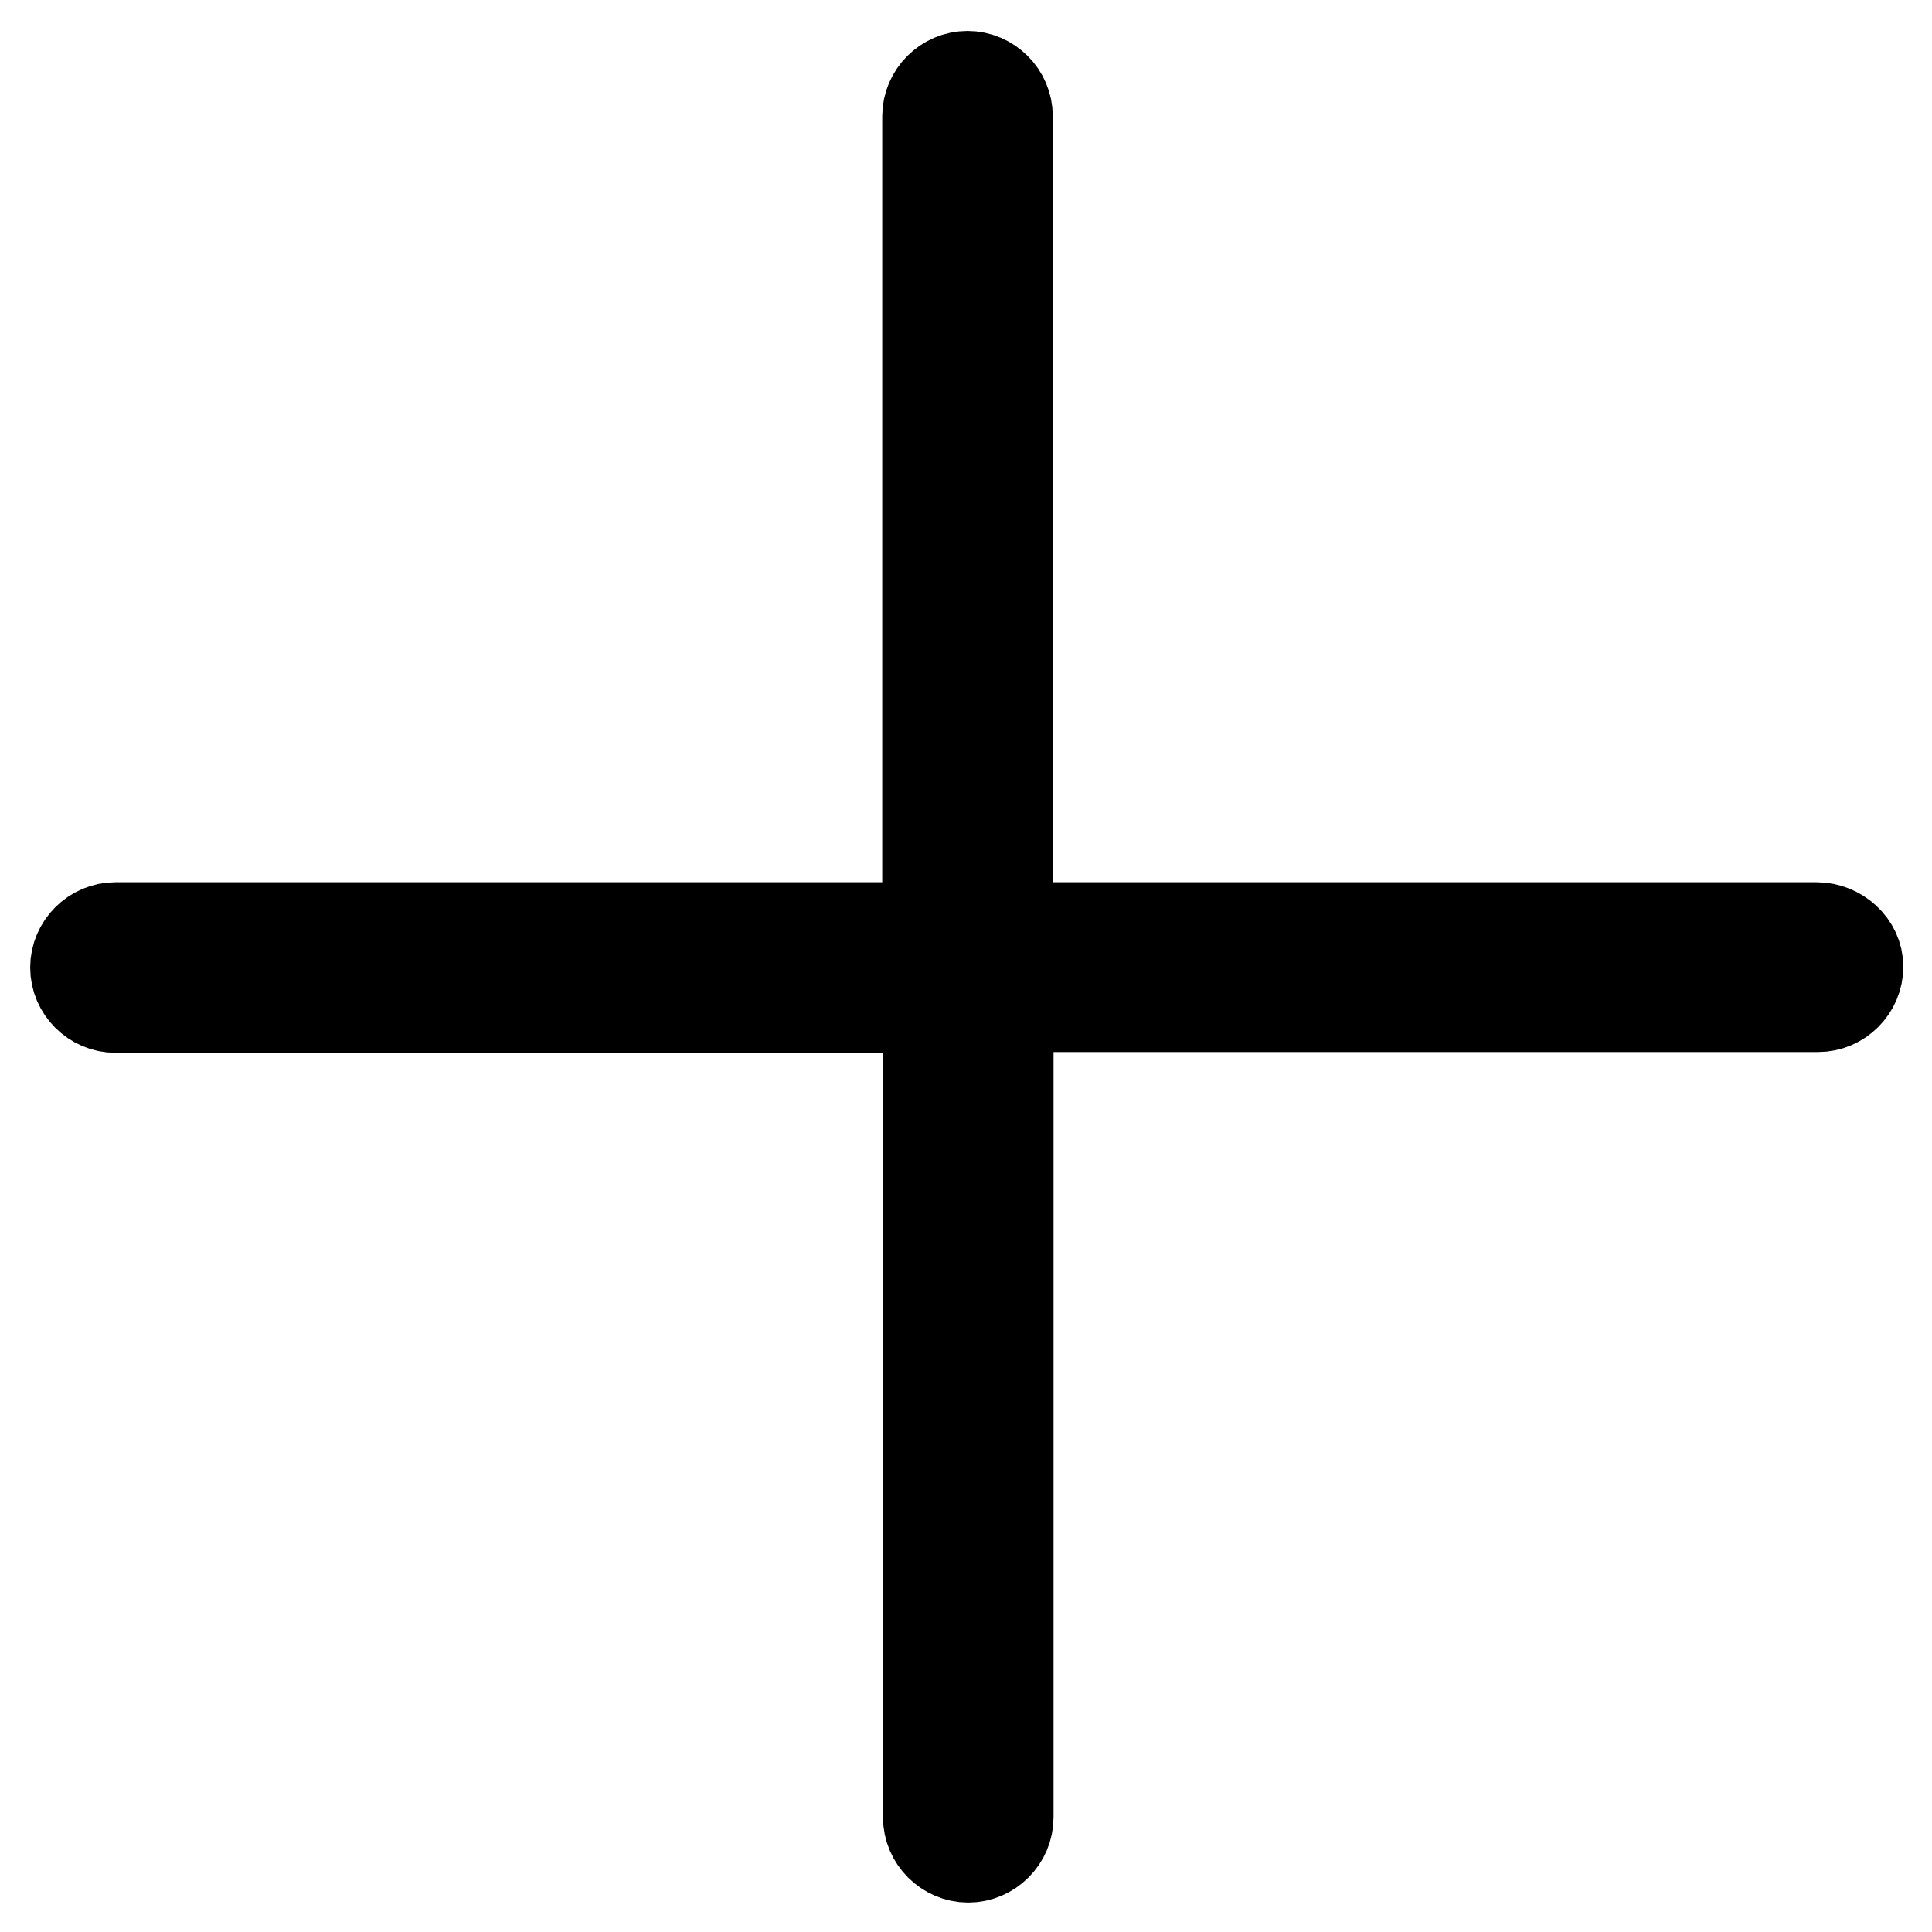
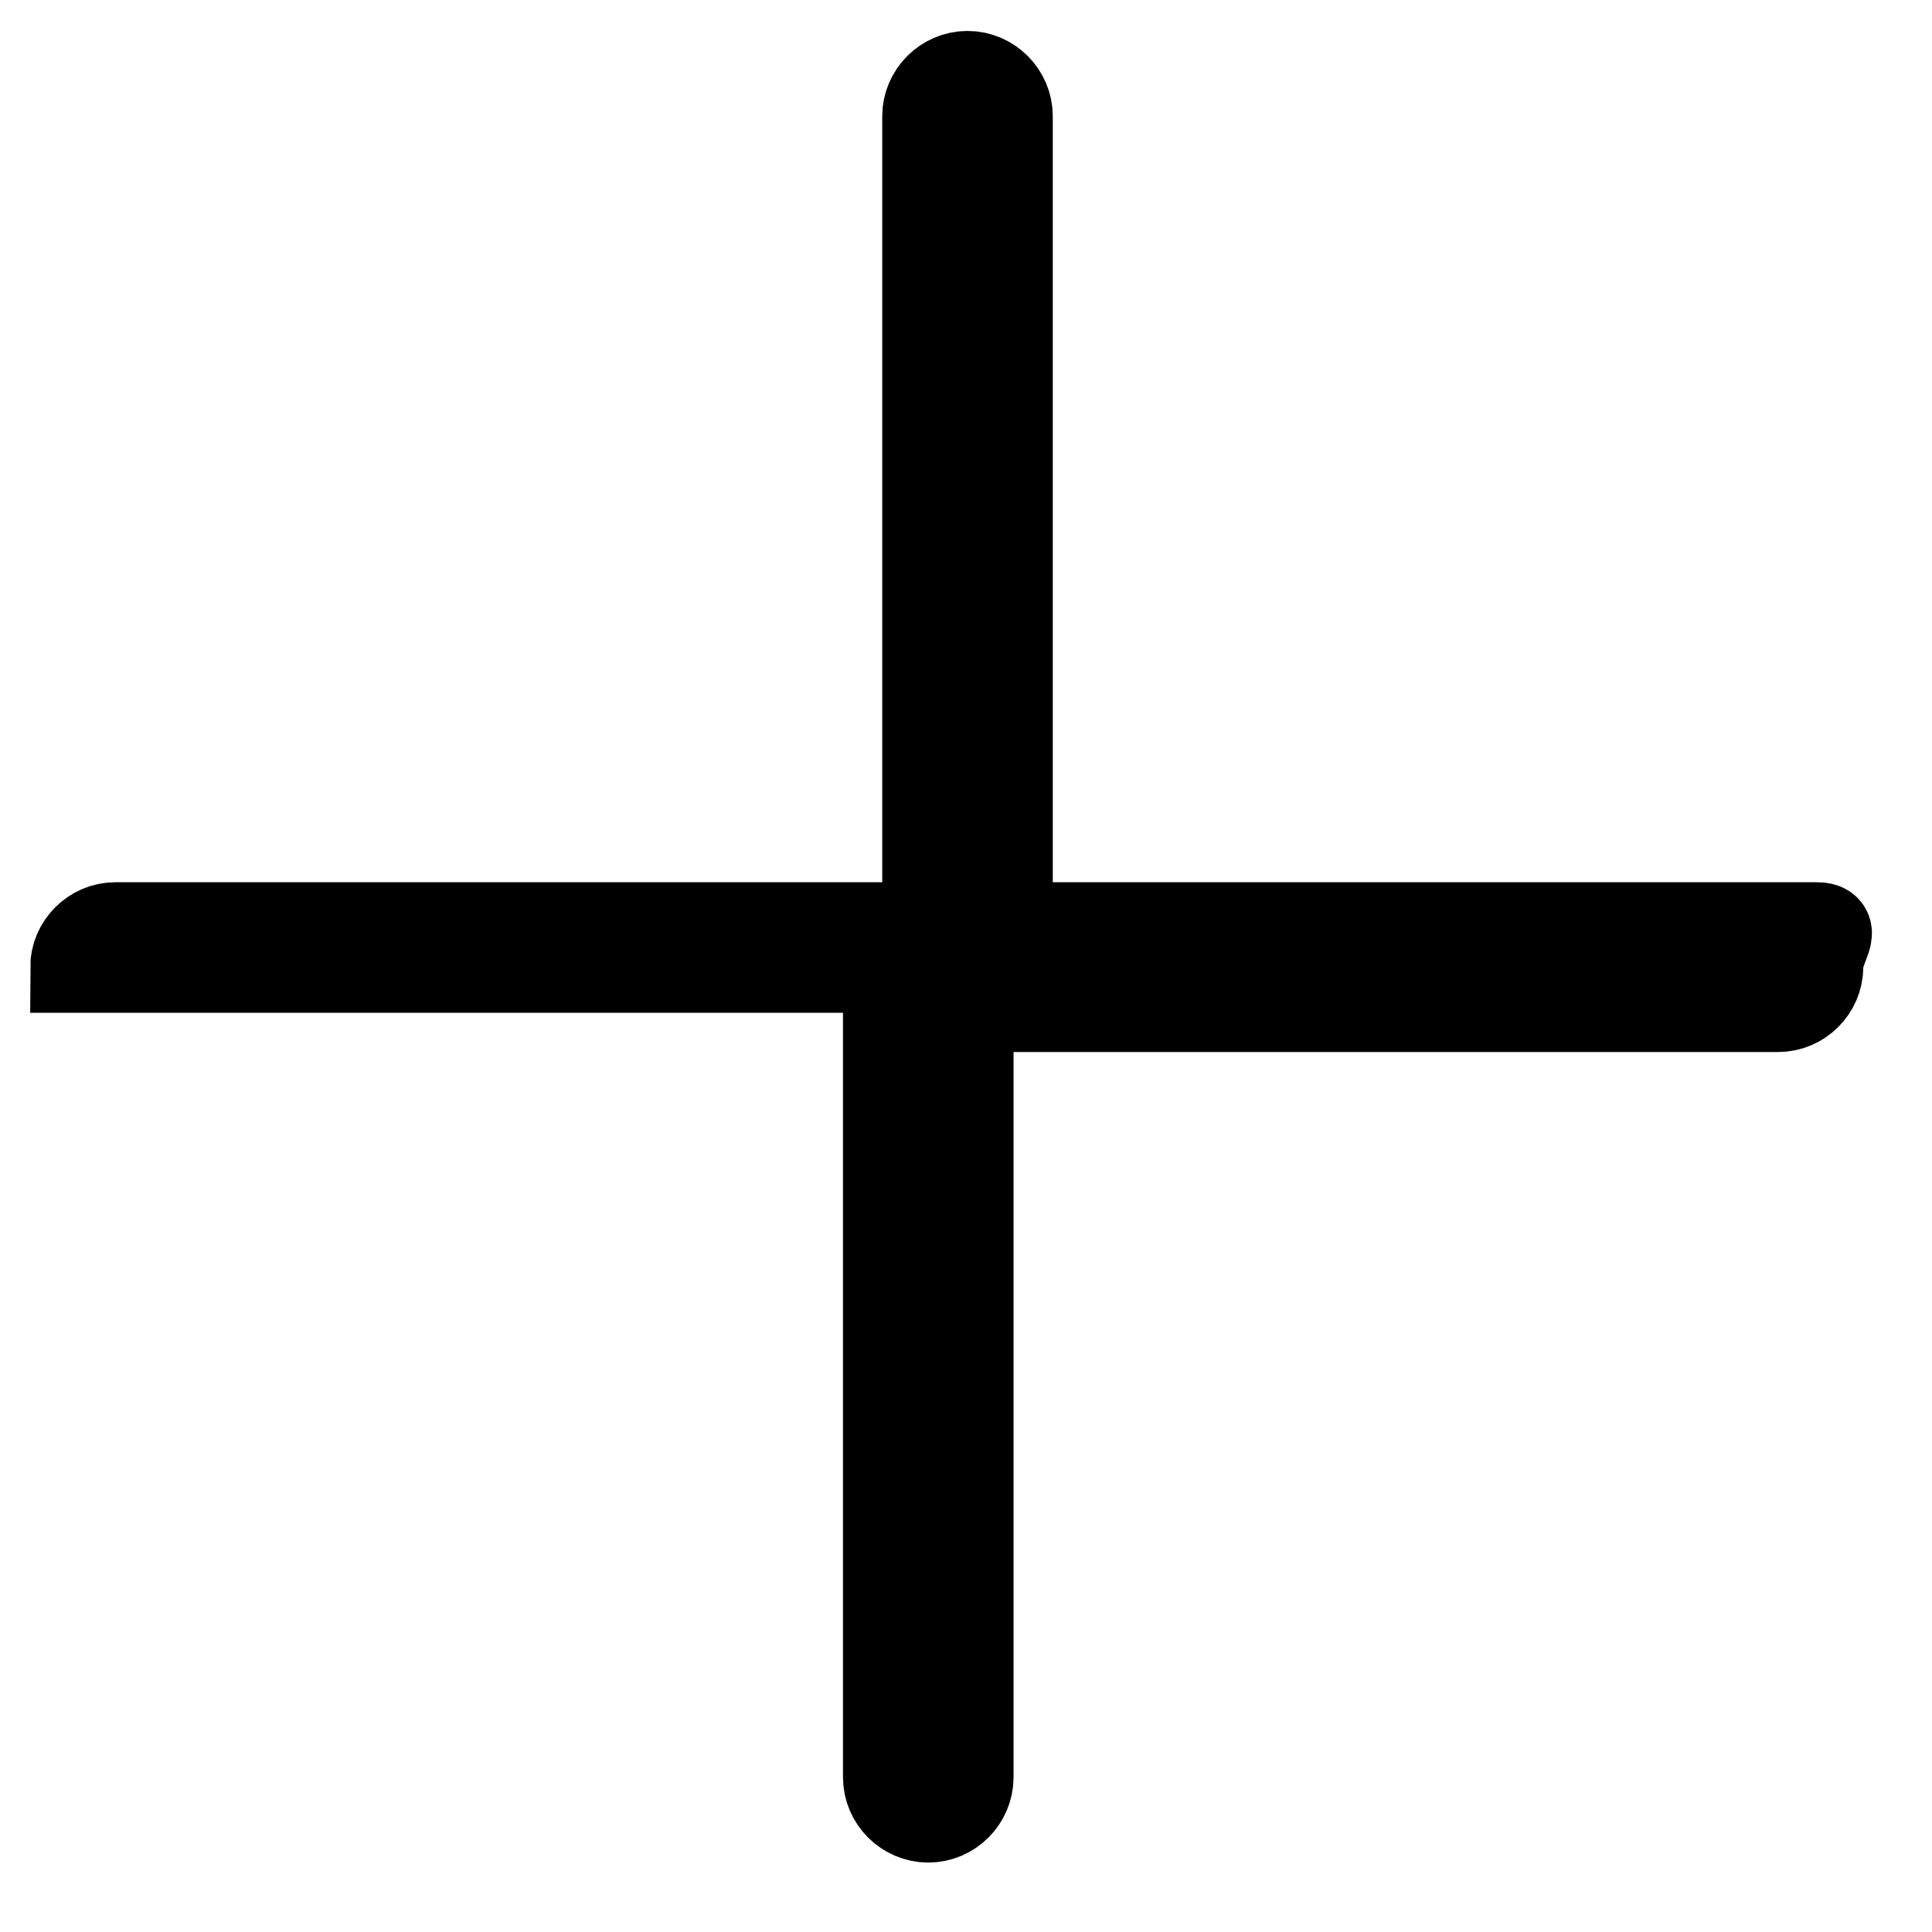
<svg xmlns="http://www.w3.org/2000/svg" version="1.1" x="0px" y="0px" viewBox="0 0 256 256" enable-background="new 0 0 256 256" xml:space="preserve">
  <g>
-     <path stroke-width="12" fill-opacity="0" stroke="#000000" d="M240.7,122.9H133.5V15.4c0-2.9-2.4-5.3-5.3-5.3c-2.9,0-5.3,2.4-5.3,5.3v107.5H15.3c-2.9,0-5.3,2.4-5.3,5.3 s2.4,5.3,5.3,5.3h107.7v107.3c0,2.9,2.4,5.3,5.3,5.3c2.9,0,5.3-2.4,5.3-5.3V133.4h107.3c2.9,0,5.3-2.4,5.3-5.3 S243.6,122.9,240.7,122.9z" />
+     <path stroke-width="12" fill-opacity="0" stroke="#000000" d="M240.7,122.9H133.5V15.4c0-2.9-2.4-5.3-5.3-5.3c-2.9,0-5.3,2.4-5.3,5.3v107.5H15.3c-2.9,0-5.3,2.4-5.3,5.3 h107.7v107.3c0,2.9,2.4,5.3,5.3,5.3c2.9,0,5.3-2.4,5.3-5.3V133.4h107.3c2.9,0,5.3-2.4,5.3-5.3 S243.6,122.9,240.7,122.9z" />
  </g>
</svg>